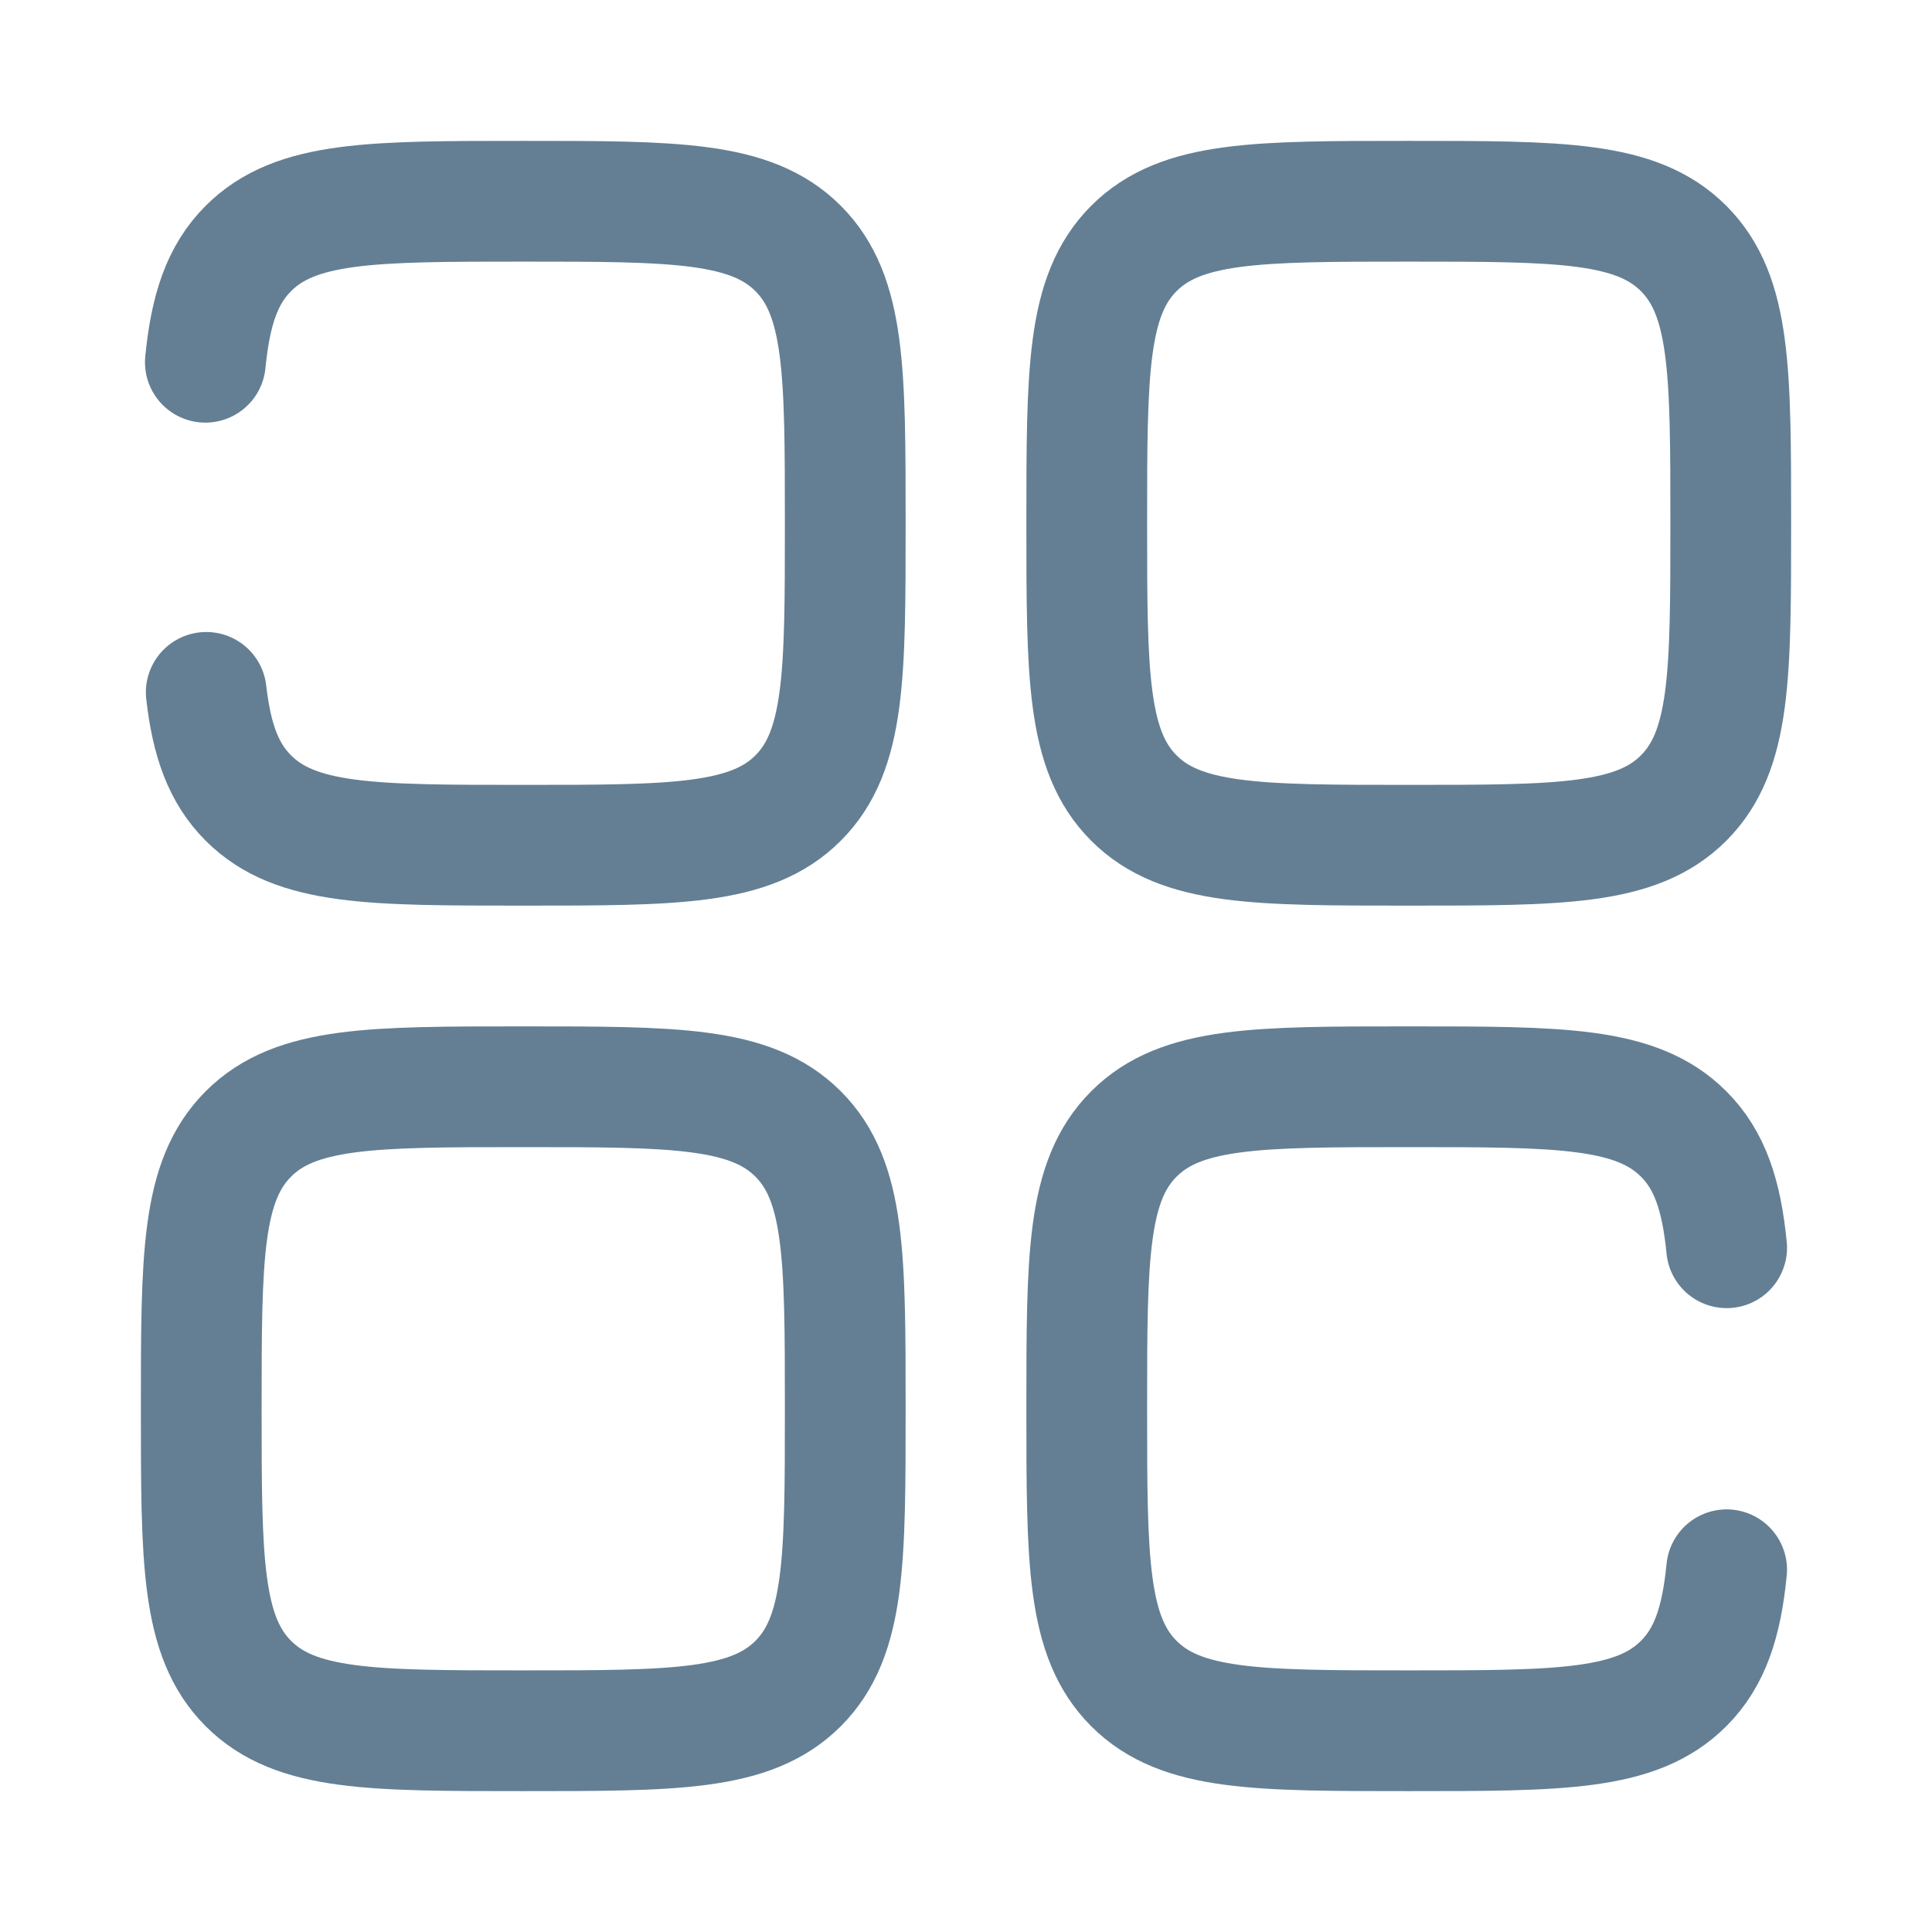
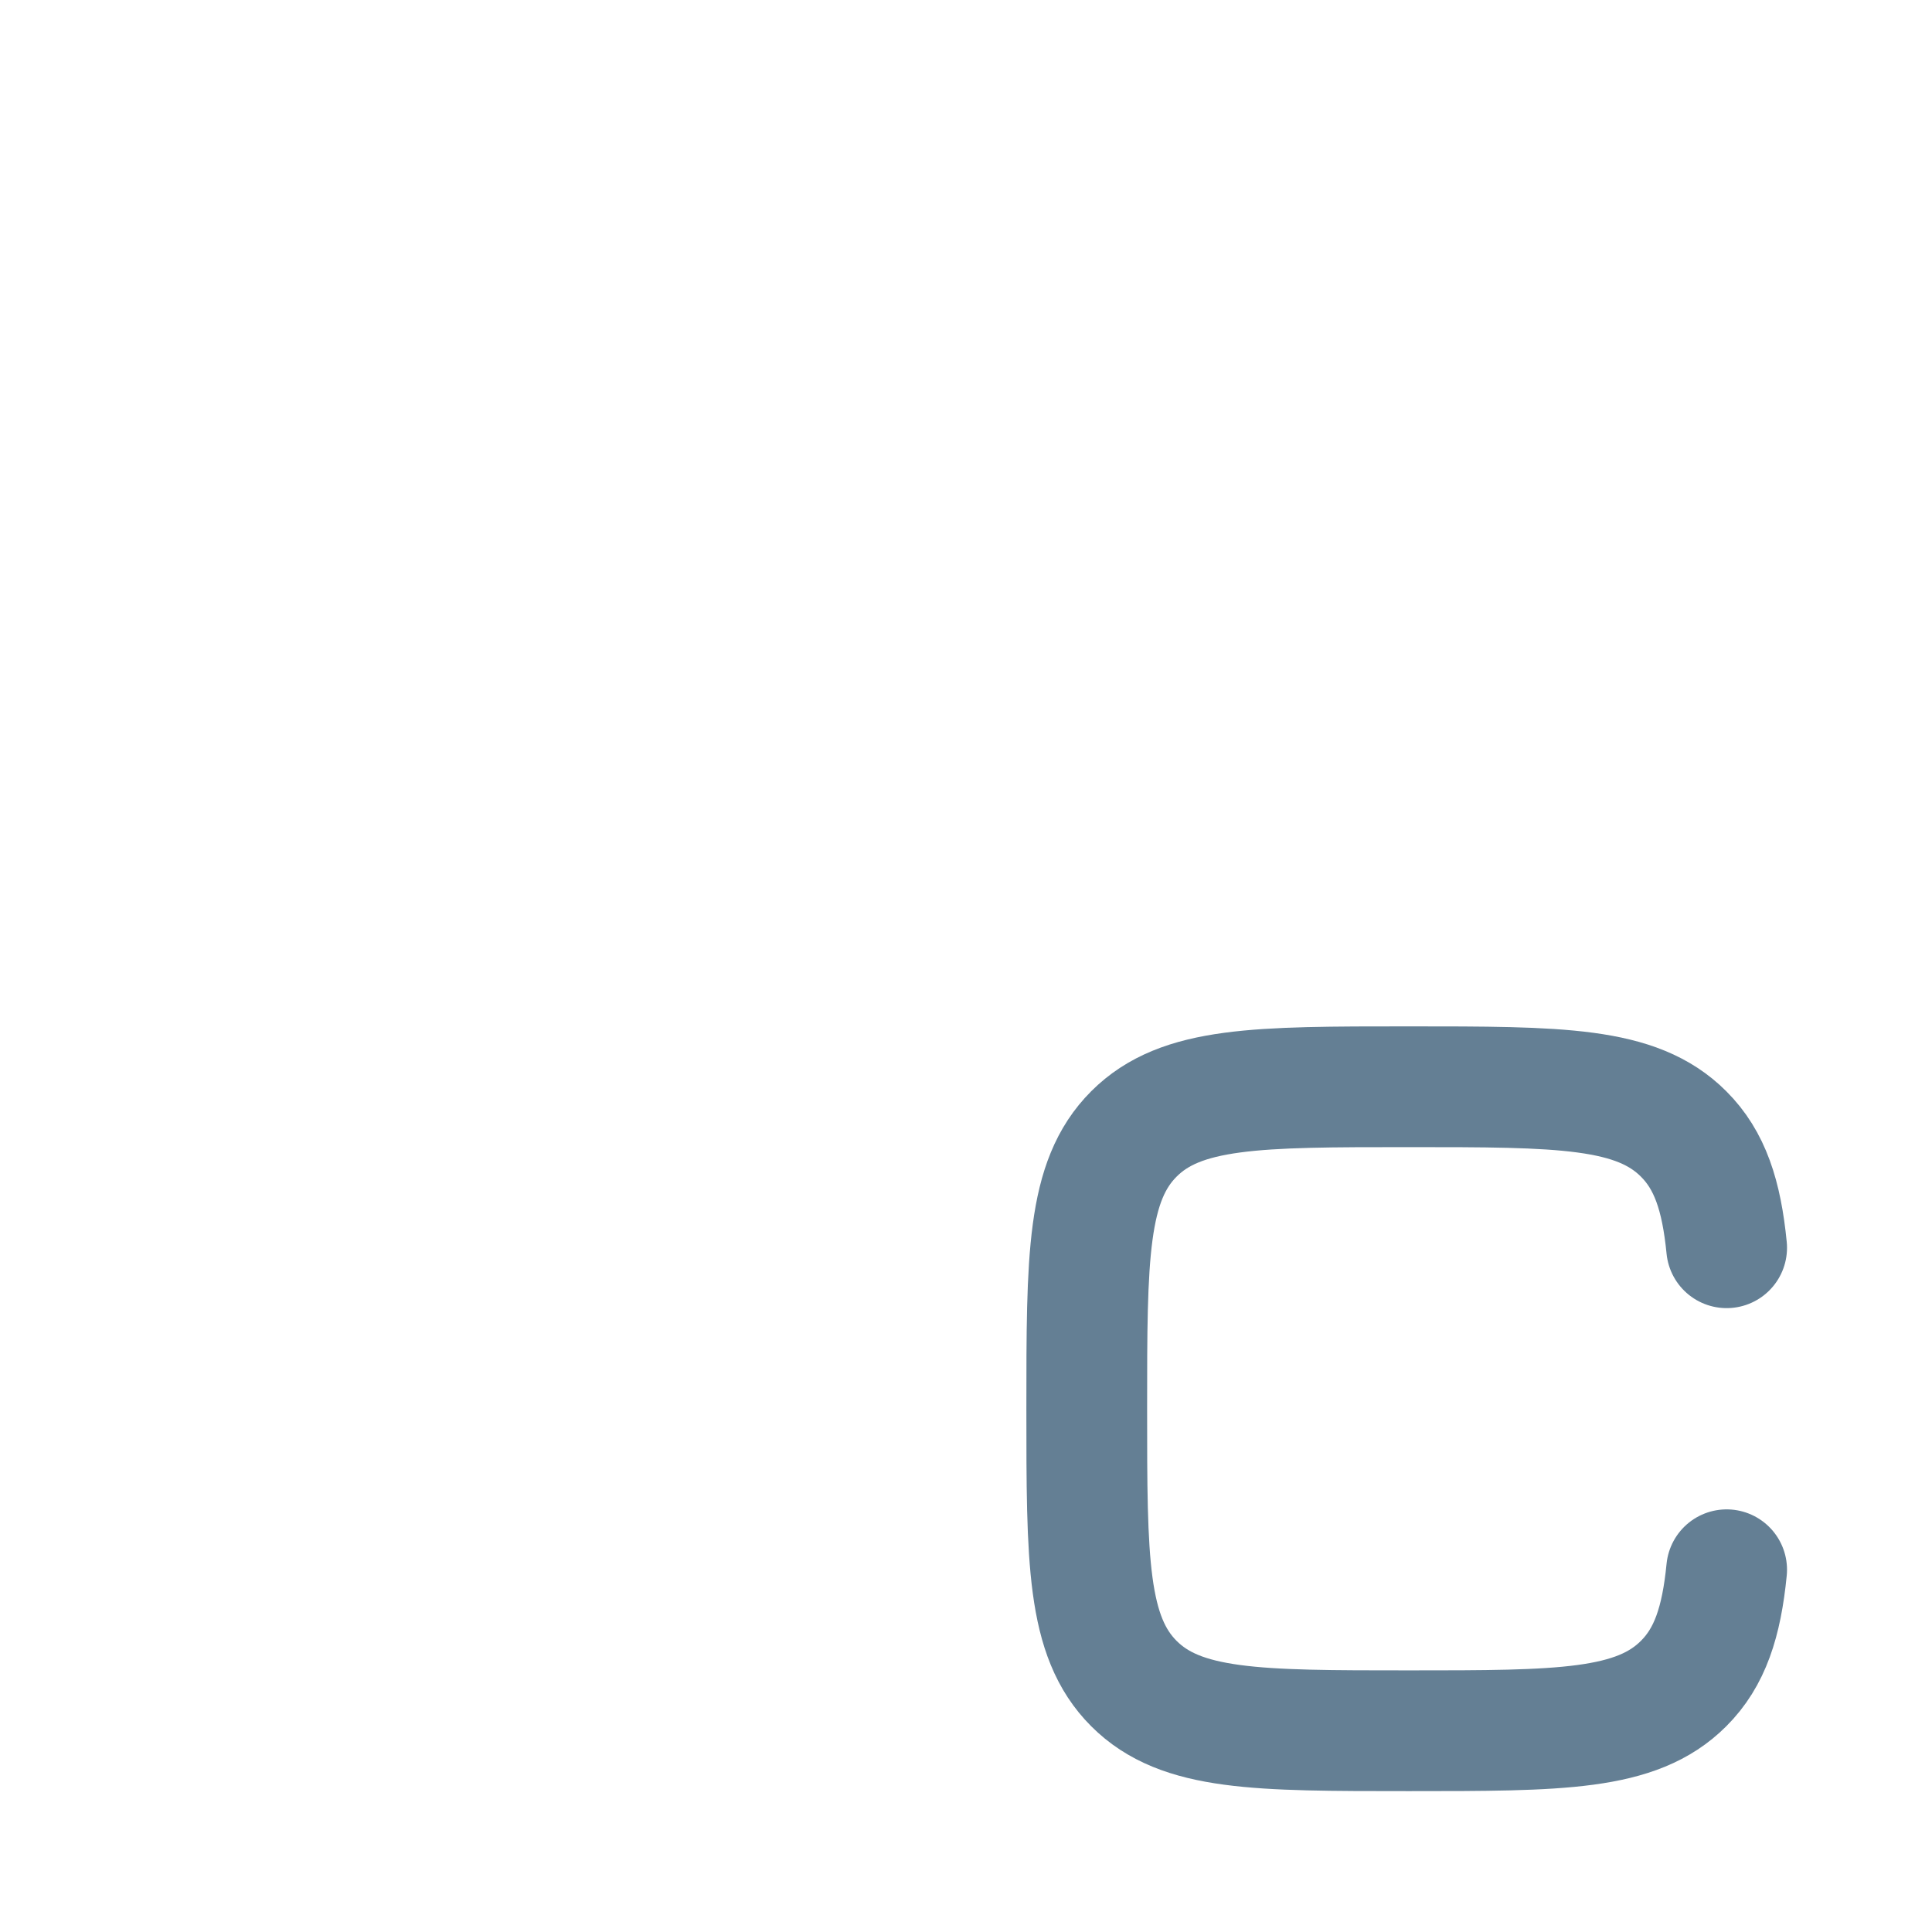
<svg xmlns="http://www.w3.org/2000/svg" width="800px" height="800px" viewBox="0 0 24 24" fill="none">
  <g id="SVGRepo_bgCarrier" stroke-width="0" />
  <g id="SVGRepo_tracerCarrier" stroke-linecap="round" stroke-linejoin="round" />
  <g id="SVGRepo_iconCarrier">
-     <path d="M2.551 4.5C2.615 3.85 2.759 3.412 3.086 3.086C3.672 2.5 4.614 2.5 6.5 2.5C8.386 2.5 9.328 2.5 9.914 3.086C10.5 3.672 10.5 4.614 10.5 6.5C10.5 8.386 10.5 9.328 9.914 9.914C9.328 10.5 8.386 10.5 6.5 10.5C4.614 10.5 3.672 10.5 3.086 9.914C2.776 9.605 2.63 9.196 2.562 8.601" stroke="#647F94" stroke-width="1.5" stroke-linecap="round" />
    <path d="M21.449 15.5C21.385 14.85 21.241 14.412 20.914 14.086C20.328 13.5 19.386 13.5 17.5 13.5C15.614 13.5 14.672 13.5 14.086 14.086C13.5 14.672 13.5 15.614 13.5 17.5C13.5 19.386 13.5 20.328 14.086 20.914C14.672 21.5 15.614 21.5 17.5 21.5C19.386 21.5 20.328 21.5 20.914 20.914C21.241 20.588 21.385 20.15 21.449 19.5" stroke="#647F94" stroke-width="1.5" stroke-linecap="round" />
-     <path d="M2.5 17.5C2.5 15.614 2.5 14.672 3.086 14.086C3.672 13.5 4.614 13.5 6.5 13.5C8.386 13.5 9.328 13.5 9.914 14.086C10.5 14.672 10.5 15.614 10.5 17.5C10.5 19.386 10.5 20.328 9.914 20.914C9.328 21.5 8.386 21.5 6.5 21.5C4.614 21.5 3.672 21.5 3.086 20.914C2.5 20.328 2.5 19.386 2.5 17.5Z" stroke="#647F94" stroke-width="1.5" />
-     <path d="M13.5 6.5C13.5 4.614 13.5 3.672 14.086 3.086C14.672 2.5 15.614 2.5 17.5 2.5C19.386 2.5 20.328 2.5 20.914 3.086C21.5 3.672 21.5 4.614 21.5 6.5C21.5 8.386 21.5 9.328 20.914 9.914C20.328 10.5 19.386 10.5 17.5 10.5C15.614 10.5 14.672 10.5 14.086 9.914C13.5 9.328 13.5 8.386 13.5 6.5Z" stroke="#647F94" stroke-width="1.5" />
  </g>
</svg>